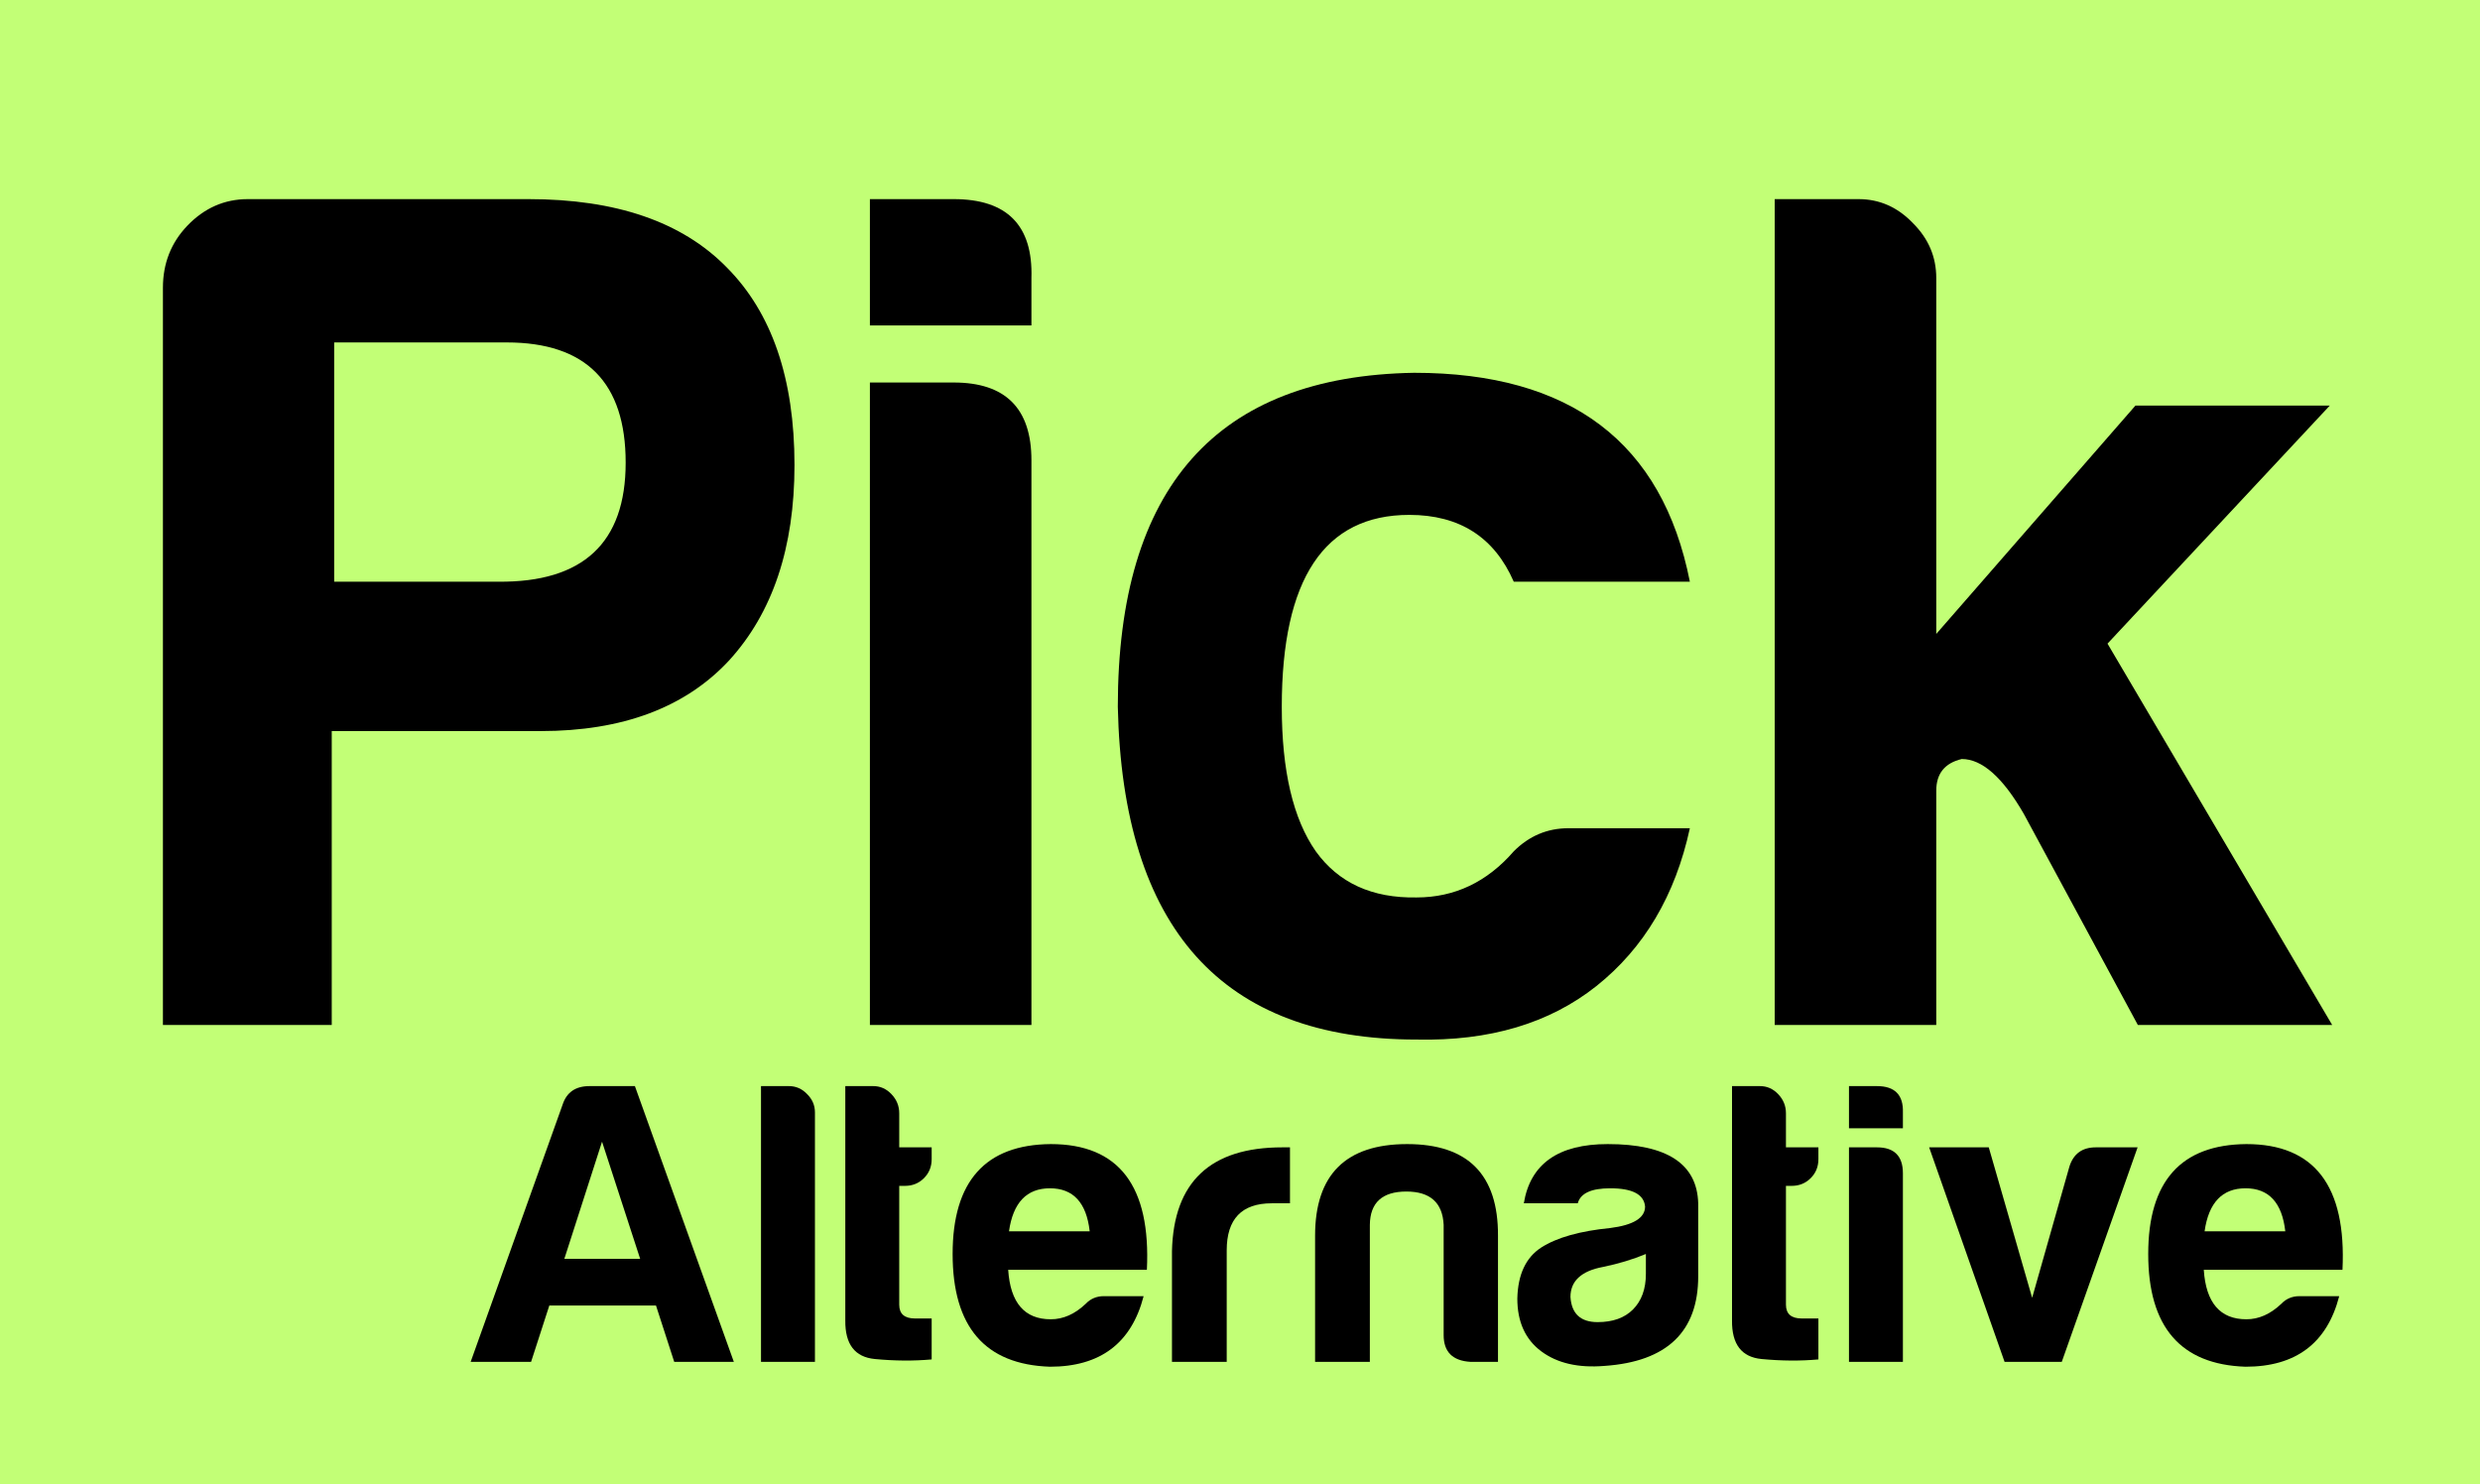
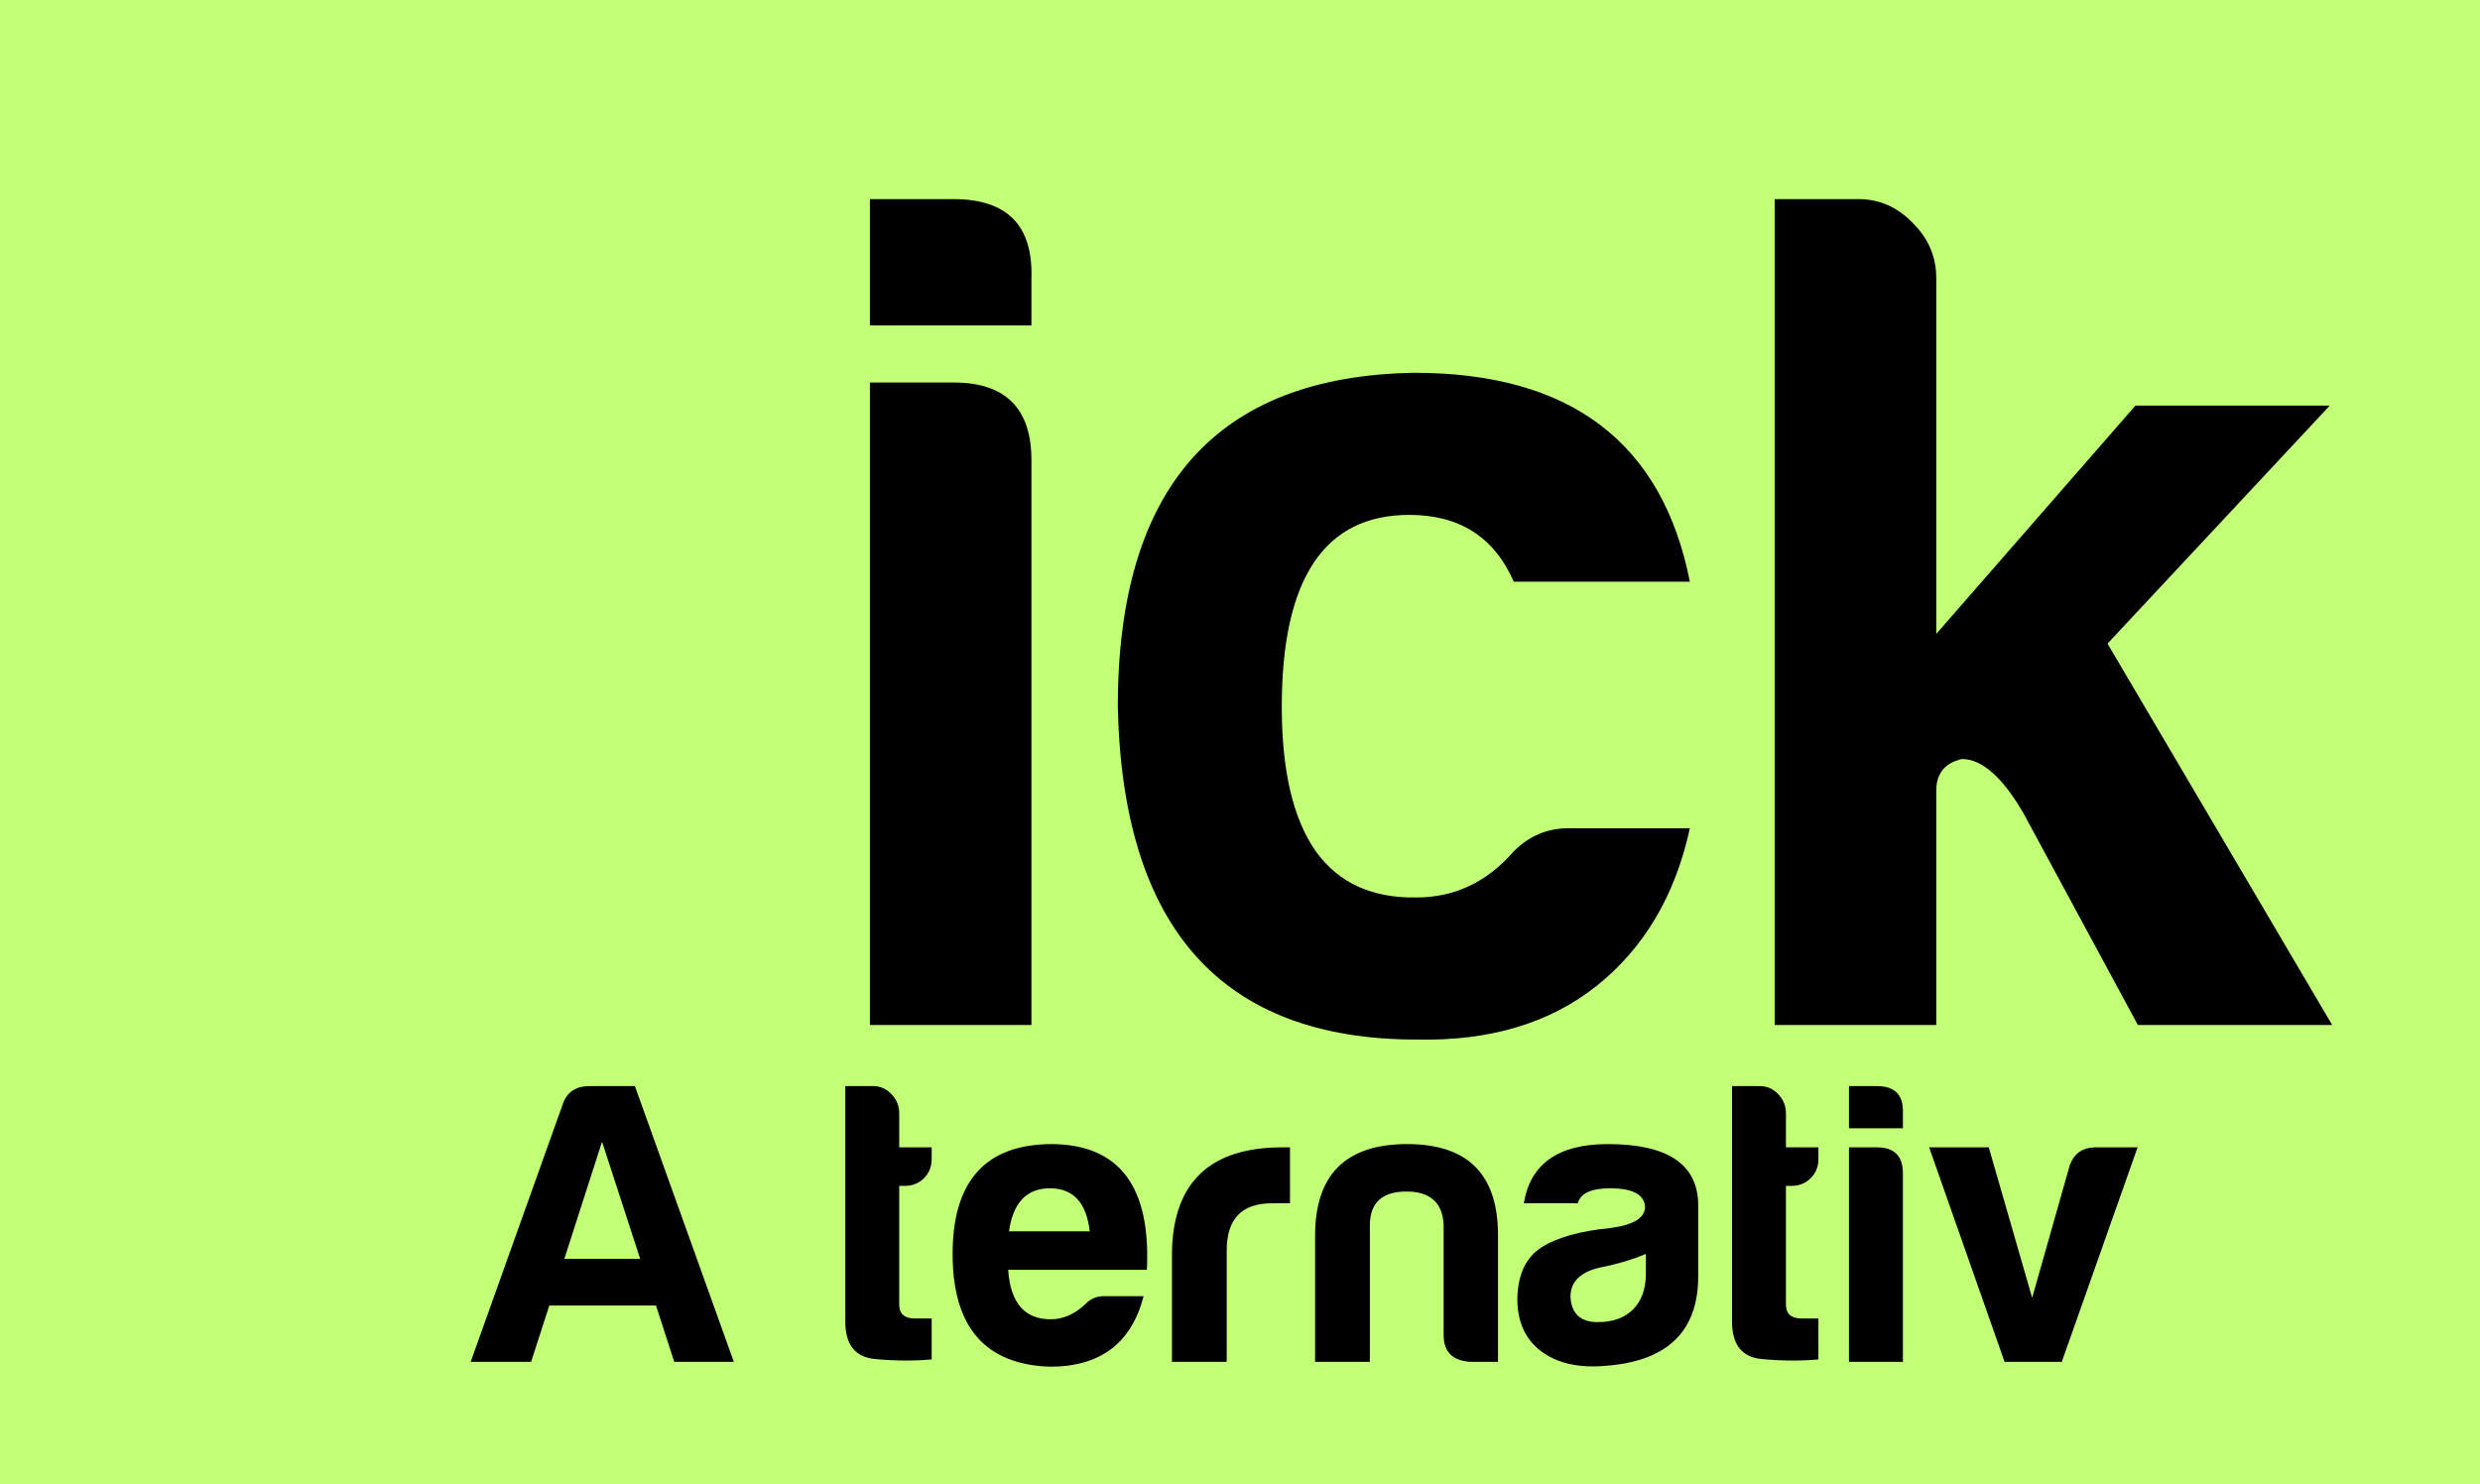
<svg xmlns="http://www.w3.org/2000/svg" width="137" height="82" viewBox="0 0 137 82" fill="none">
  <rect width="137" height="82" fill="#C2FF76" />
  <path d="M102.669 11C103.832 11 104.838 11.447 105.688 12.342C106.538 13.192 106.963 14.198 106.963 15.361V35.02L117.966 22.406H128.701L116.423 35.556L128.835 56.624H118.1L111.793 44.95C110.63 42.937 109.49 41.93 108.372 41.93C107.432 42.154 106.963 42.736 106.963 43.675V56.624H98.039V11H102.669Z" fill="black" />
  <path d="M93.351 45.754C92.546 49.467 90.824 52.374 88.185 54.476C85.591 56.534 82.281 57.518 78.255 57.428C67.52 57.428 62.018 51.3 61.75 39.045C61.75 26.923 67.207 20.773 78.121 20.594C86.754 20.594 91.831 24.441 93.351 32.134H83.623C82.549 29.674 80.626 28.444 77.853 28.444C73.156 28.444 70.808 31.977 70.808 39.045C70.808 42.578 71.434 45.24 72.686 47.029C73.939 48.773 75.795 49.623 78.255 49.578C80.357 49.578 82.147 48.728 83.623 47.029C84.472 46.179 85.479 45.754 86.642 45.754H93.351Z" fill="black" />
  <path d="M48.055 11H52.684C55.636 11 57.068 12.454 56.978 15.361V17.978H48.055V11ZM48.055 21.131H52.684C55.547 21.131 56.978 22.562 56.978 25.425V56.624H48.055V21.131Z" fill="black" />
-   <path d="M43.889 25.694C43.889 30.256 42.681 33.857 40.266 36.496C37.85 39.09 34.384 40.387 29.866 40.387H18.326V56.624H9V15.898C9 14.556 9.447 13.415 10.342 12.476C11.281 11.492 12.399 11 13.697 11H29.195C34.026 11 37.672 12.252 40.132 14.757C42.636 17.262 43.889 20.908 43.889 25.694ZM18.46 32.135H27.518C32.215 32.179 34.563 29.988 34.563 25.559C34.563 21.131 32.371 18.917 27.988 18.917H18.46V32.135Z" fill="black" />
-   <path d="M129.223 71.604C128.551 74.203 126.826 75.502 124.048 75.502C120.464 75.382 118.672 73.306 118.672 69.274C118.672 65.257 120.479 63.233 124.093 63.203C127.857 63.203 129.627 65.518 129.403 70.148H121.741C121.86 71.97 122.645 72.881 124.093 72.881C124.78 72.881 125.422 72.597 126.02 72.03C126.289 71.746 126.625 71.604 127.028 71.604H129.223ZM126.244 68.02C126.065 66.436 125.333 65.645 124.048 65.645C122.764 65.645 122.01 66.436 121.786 68.02H126.244Z" fill="black" />
  <path d="M115.778 63.383H118.085L113.896 75.234H110.737L106.57 63.383H109.863L112.26 71.694L114.321 64.436C114.546 63.734 115.031 63.383 115.778 63.383Z" fill="black" />
  <path d="M102.141 60H103.686C104.672 60 105.15 60.485 105.12 61.456V62.33H102.141V60ZM102.141 63.383H103.686C104.642 63.383 105.12 63.861 105.12 64.817V75.234H102.141V63.383Z" fill="black" />
  <path d="M100.452 64.032C100.452 64.451 100.31 64.802 100.026 65.085C99.742 65.369 99.391 65.511 98.973 65.511H98.659V72.075C98.659 72.583 98.951 72.837 99.533 72.837H100.452V75.099C99.451 75.189 98.406 75.181 97.315 75.077C96.21 74.972 95.665 74.263 95.68 72.948V60H97.226C97.614 60 97.95 60.149 98.234 60.448C98.518 60.747 98.659 61.098 98.659 61.501V63.383H100.452V64.032Z" fill="black" />
  <path d="M88.256 73.038C89.092 73.038 89.742 72.806 90.205 72.343C90.683 71.865 90.922 71.208 90.922 70.372V69.274C90.205 69.573 89.413 69.812 88.547 69.991C87.352 70.215 86.755 70.768 86.755 71.649C86.815 72.575 87.315 73.038 88.256 73.038ZM88.95 65.645C87.905 65.645 87.308 65.921 87.158 66.474H84.179C84.537 64.293 86.083 63.203 88.816 63.203C92.087 63.203 93.752 64.293 93.812 66.474V70.506C93.812 73.568 92.087 75.218 88.637 75.457C87.188 75.577 86.023 75.308 85.142 74.651C84.261 73.993 83.82 73.023 83.82 71.738C83.85 70.409 84.291 69.468 85.142 68.916C86.008 68.363 87.278 68.005 88.95 67.84C90.235 67.676 90.877 67.28 90.877 66.653C90.817 65.981 90.175 65.645 88.95 65.645Z" fill="black" />
  <path d="M82.752 75.233H81.228C80.243 75.173 79.75 74.68 79.75 73.755V67.661C79.69 66.436 79.003 65.824 77.689 65.824C76.36 65.824 75.688 66.436 75.673 67.661V75.233H72.648V68.266C72.648 64.891 74.344 63.203 77.734 63.203C81.094 63.203 82.767 64.891 82.752 68.266V75.233Z" fill="black" />
  <path d="M64.742 75.234V69.118C64.832 65.294 66.863 63.383 70.836 63.383H71.261V66.474H70.253C68.595 66.474 67.766 67.341 67.766 69.073V75.234H64.742Z" fill="black" />
  <path d="M63.176 71.604C62.504 74.203 60.779 75.502 58.002 75.502C54.417 75.382 52.625 73.306 52.625 69.274C52.625 65.257 54.432 63.233 58.046 63.203C61.81 63.203 63.58 65.518 63.356 70.148H55.694C55.814 71.97 56.598 72.881 58.046 72.881C58.733 72.881 59.376 72.597 59.973 72.03C60.242 71.746 60.578 71.604 60.981 71.604H63.176ZM60.197 68.02C60.018 66.436 59.286 65.645 58.002 65.645C56.717 65.645 55.963 66.436 55.739 68.02H60.197Z" fill="black" />
  <path d="M51.467 64.032C51.467 64.451 51.325 64.802 51.042 65.085C50.758 65.369 50.407 65.511 49.989 65.511H49.675V72.075C49.675 72.583 49.966 72.837 50.549 72.837H51.467V75.099C50.467 75.189 49.421 75.181 48.331 75.077C47.226 74.972 46.681 74.263 46.696 72.948V60H48.241C48.63 60 48.966 60.149 49.249 60.448C49.533 60.747 49.675 61.098 49.675 61.501V63.383H51.467V64.032Z" fill="black" />
-   <path d="M43.585 60C43.973 60 44.309 60.149 44.593 60.448C44.877 60.732 45.019 61.068 45.019 61.456V75.234H42.039V60H43.585Z" fill="black" />
  <path d="M32.564 60H35.073L40.539 75.234H37.246L36.238 72.12H30.346L29.338 75.234H26L31.085 61.008C31.309 60.336 31.802 60 32.564 60ZM33.258 63.069L31.175 69.543H35.364L33.258 63.069Z" fill="black" />
</svg>